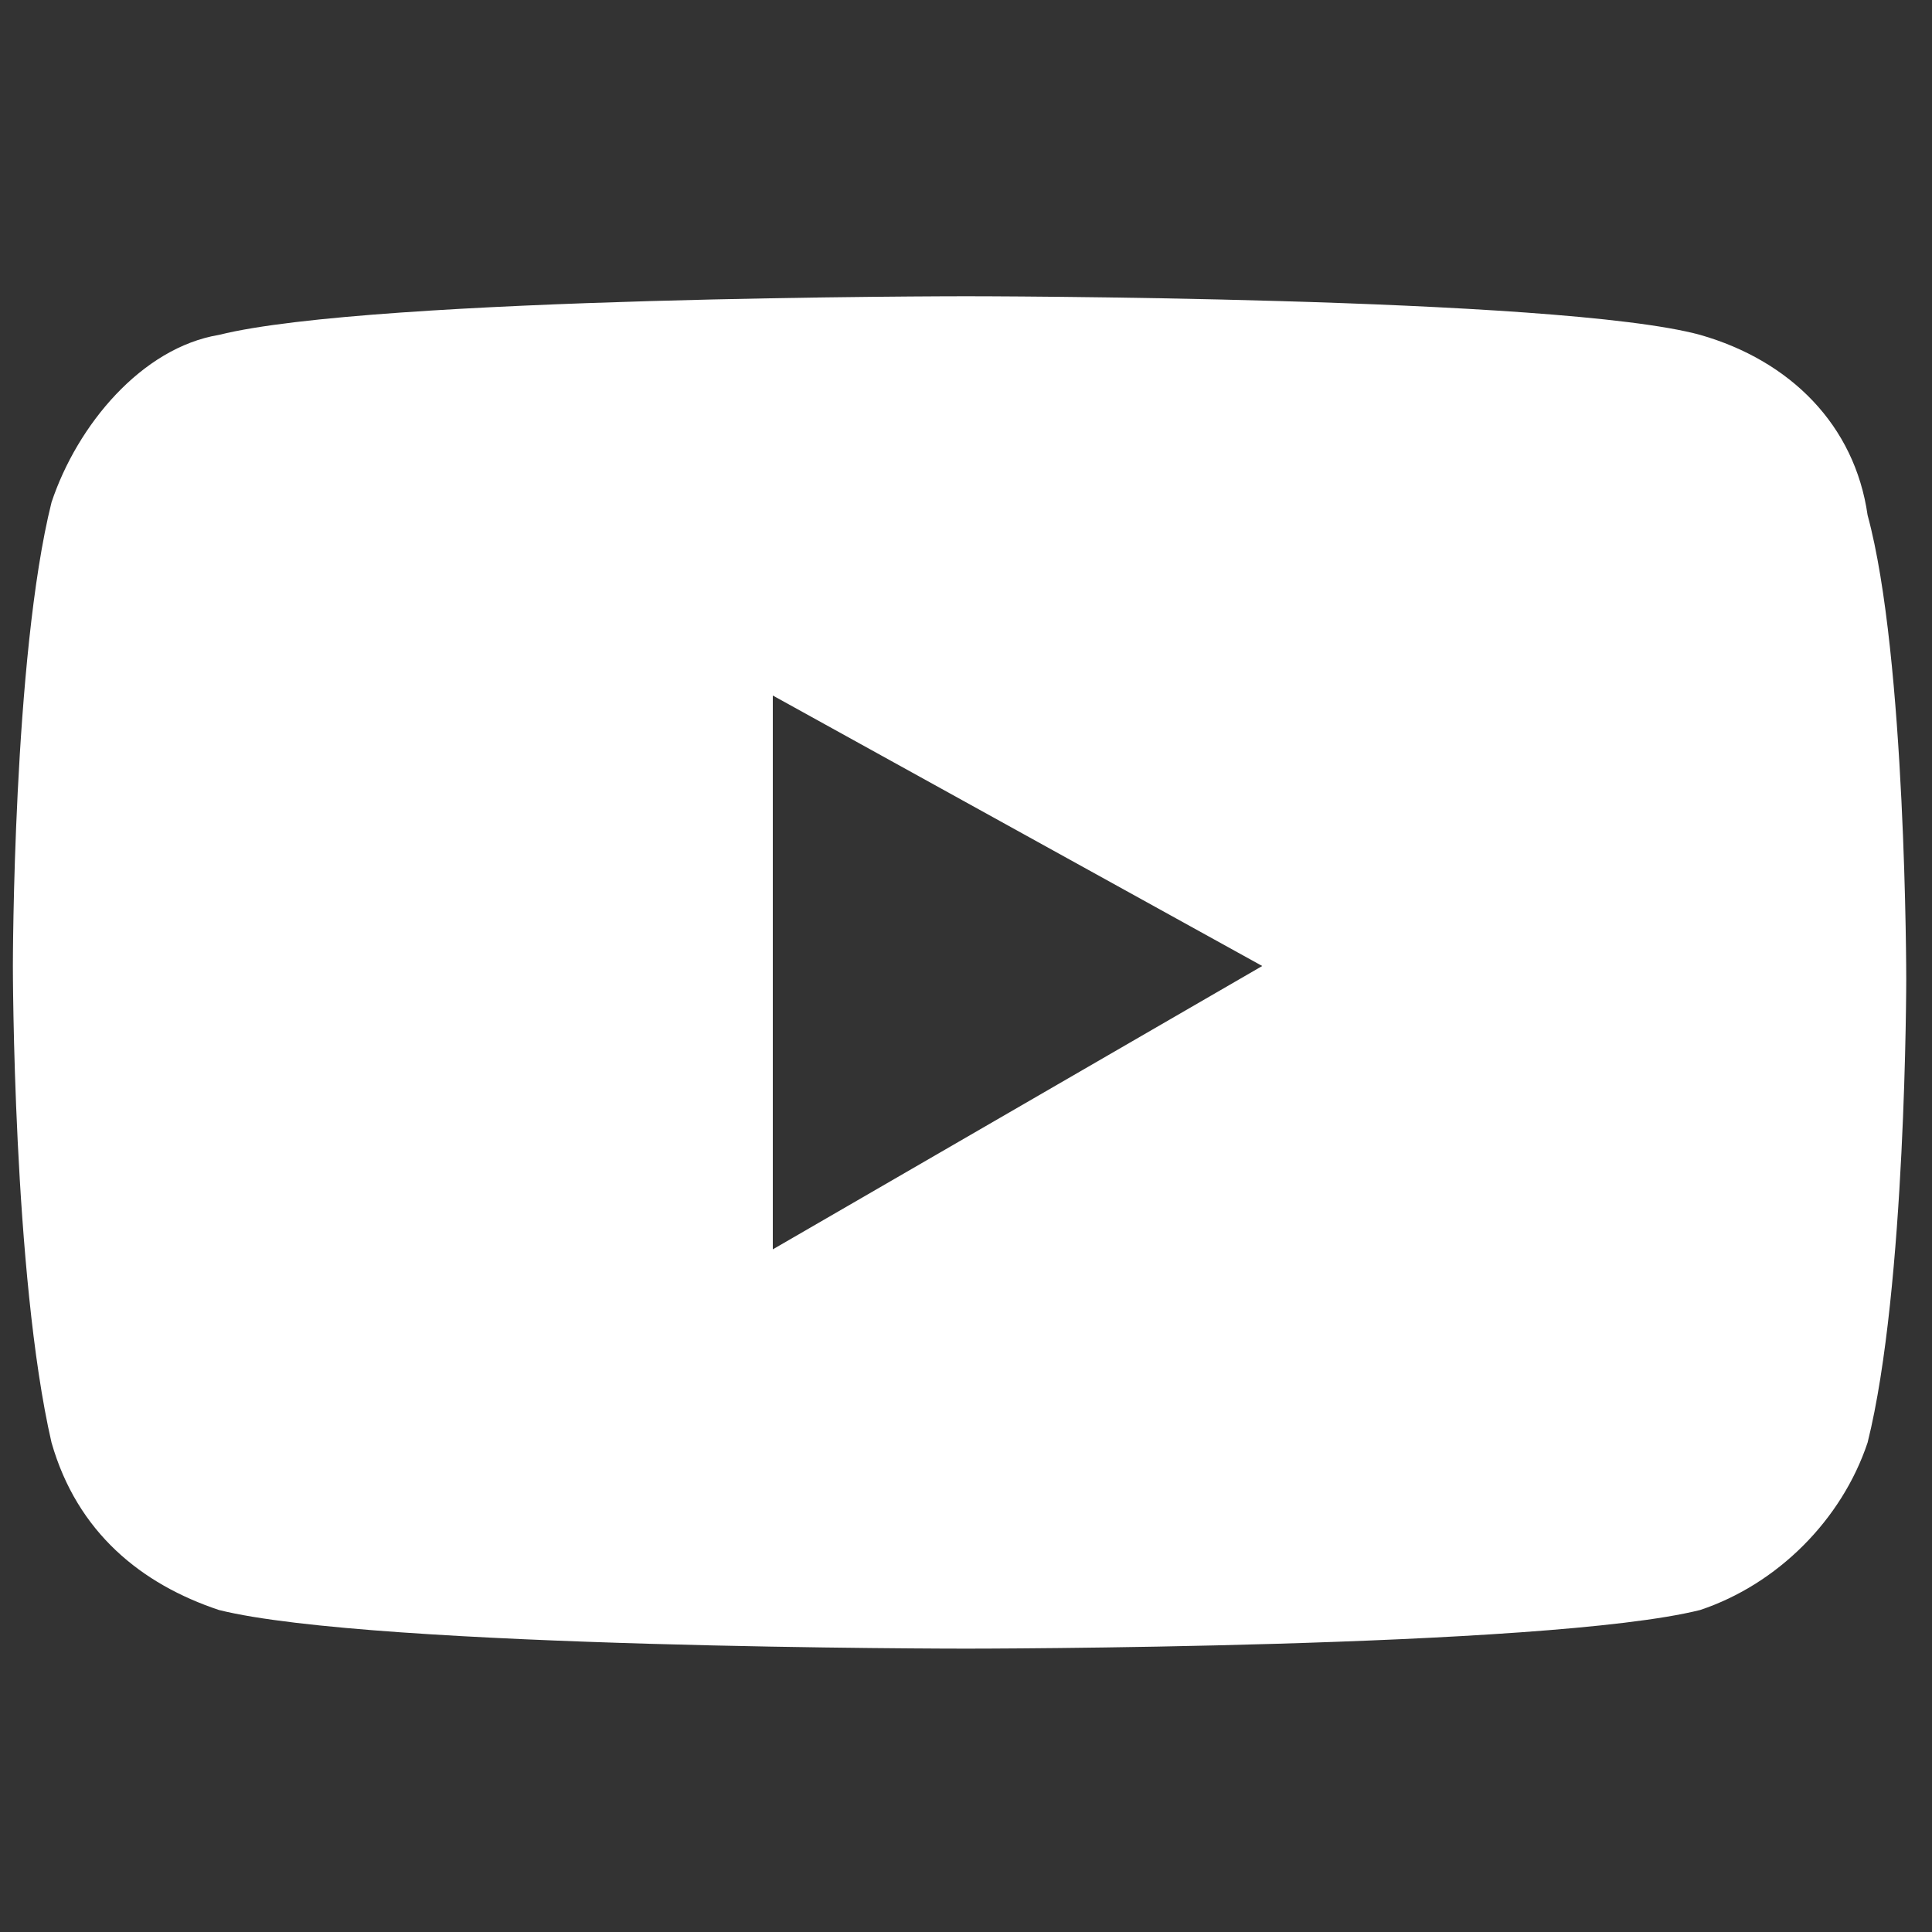
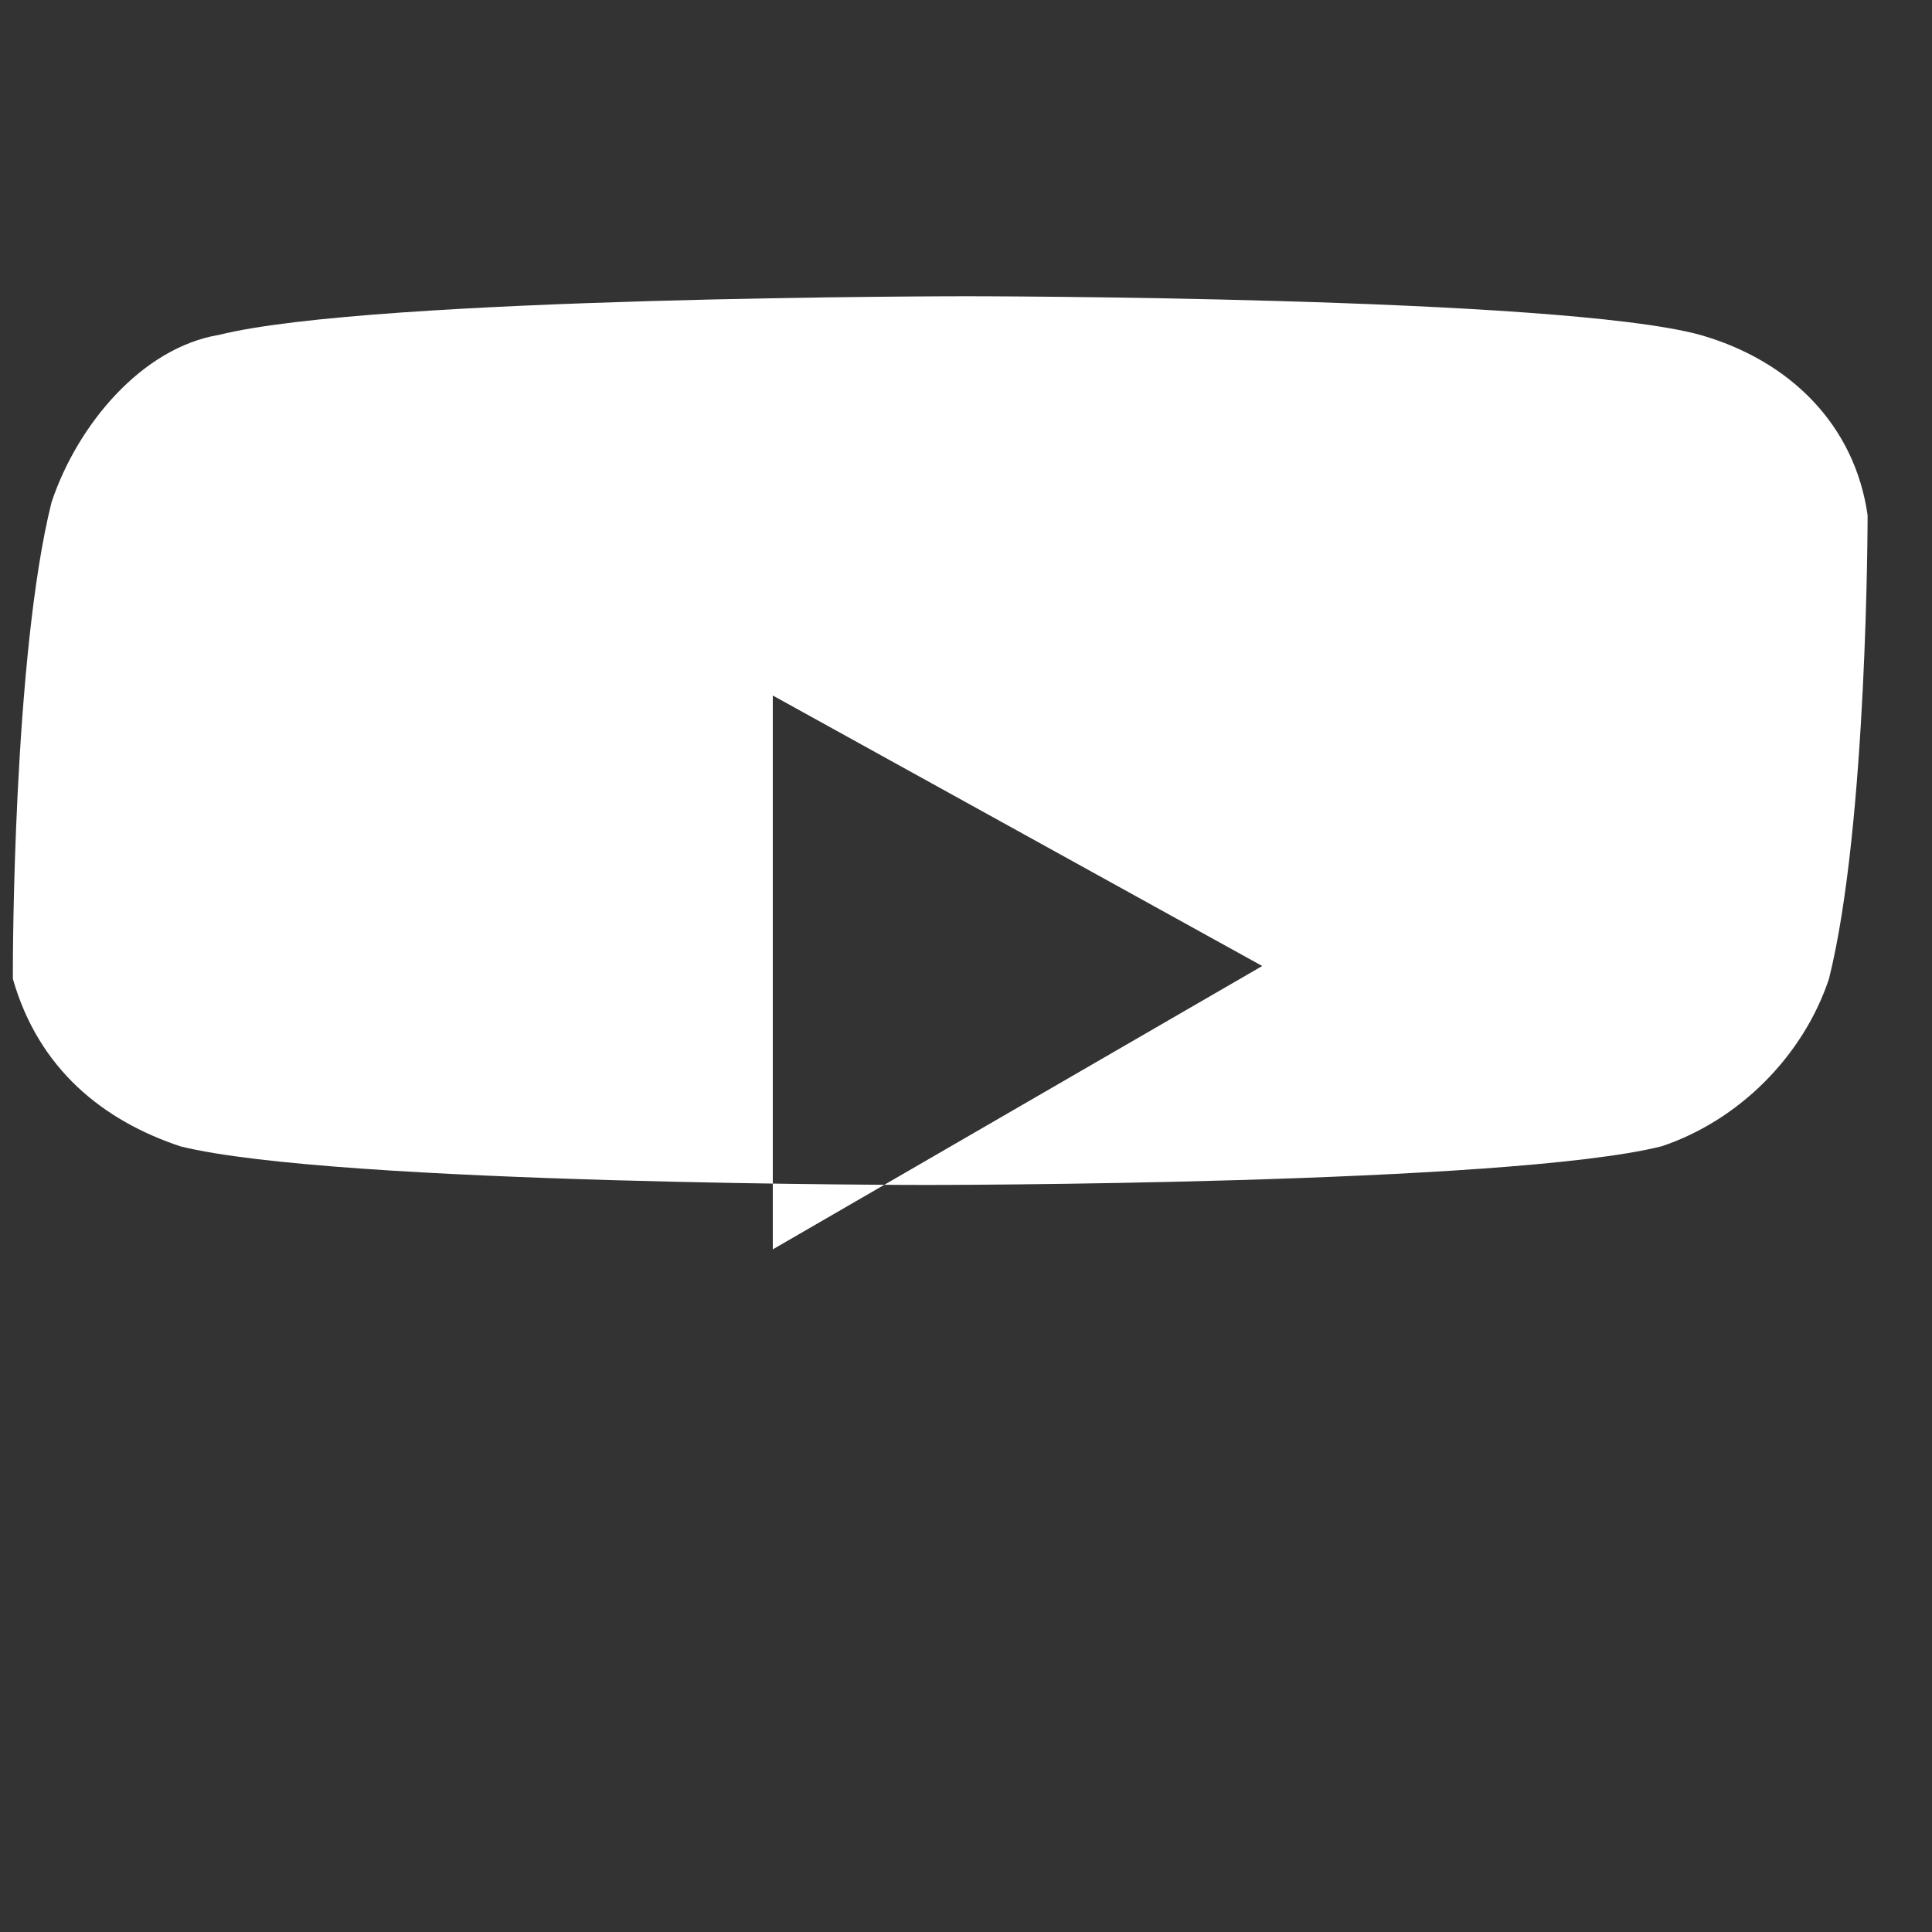
<svg xmlns="http://www.w3.org/2000/svg" version="1.1" id="Capa_1" x="0px" y="0px" viewBox="0 0 15 15" style="enable-background:new 0 0 15 15;" xml:space="preserve">
  <rect x="0" y="0" width="15" height="15" fill="#333333" stroke="none" />
  <style type="text/css">
	.st0{fill:#FFFFFF;}
</style>
-   <path class="st0" d="M14.5,4c0.3,1.1,0.3,3.6,0.3,3.6s0,2.4-0.3,3.6c-0.2,0.6-0.7,1.1-1.3,1.3c-1.2,0.3-5.7,0.3-5.7,0.3  s-4.6,0-5.8-0.3c-0.6-0.2-1.1-0.6-1.3-1.3C0.1,9.9,0.1,7.5,0.1,7.5s0-2.4,0.3-3.6c0.2-0.6,0.7-1.2,1.3-1.3c1.2-0.3,5.8-0.3,5.8-0.3  s4.6,0,5.7,0.3C13.9,2.8,14.4,3.3,14.5,4z M6,9.7l3.8-2.2L6,5.4V9.7z" />
+   <path class="st0" d="M14.5,4s0,2.4-0.3,3.6c-0.2,0.6-0.7,1.1-1.3,1.3c-1.2,0.3-5.7,0.3-5.7,0.3  s-4.6,0-5.8-0.3c-0.6-0.2-1.1-0.6-1.3-1.3C0.1,9.9,0.1,7.5,0.1,7.5s0-2.4,0.3-3.6c0.2-0.6,0.7-1.2,1.3-1.3c1.2-0.3,5.8-0.3,5.8-0.3  s4.6,0,5.7,0.3C13.9,2.8,14.4,3.3,14.5,4z M6,9.7l3.8-2.2L6,5.4V9.7z" />
</svg>